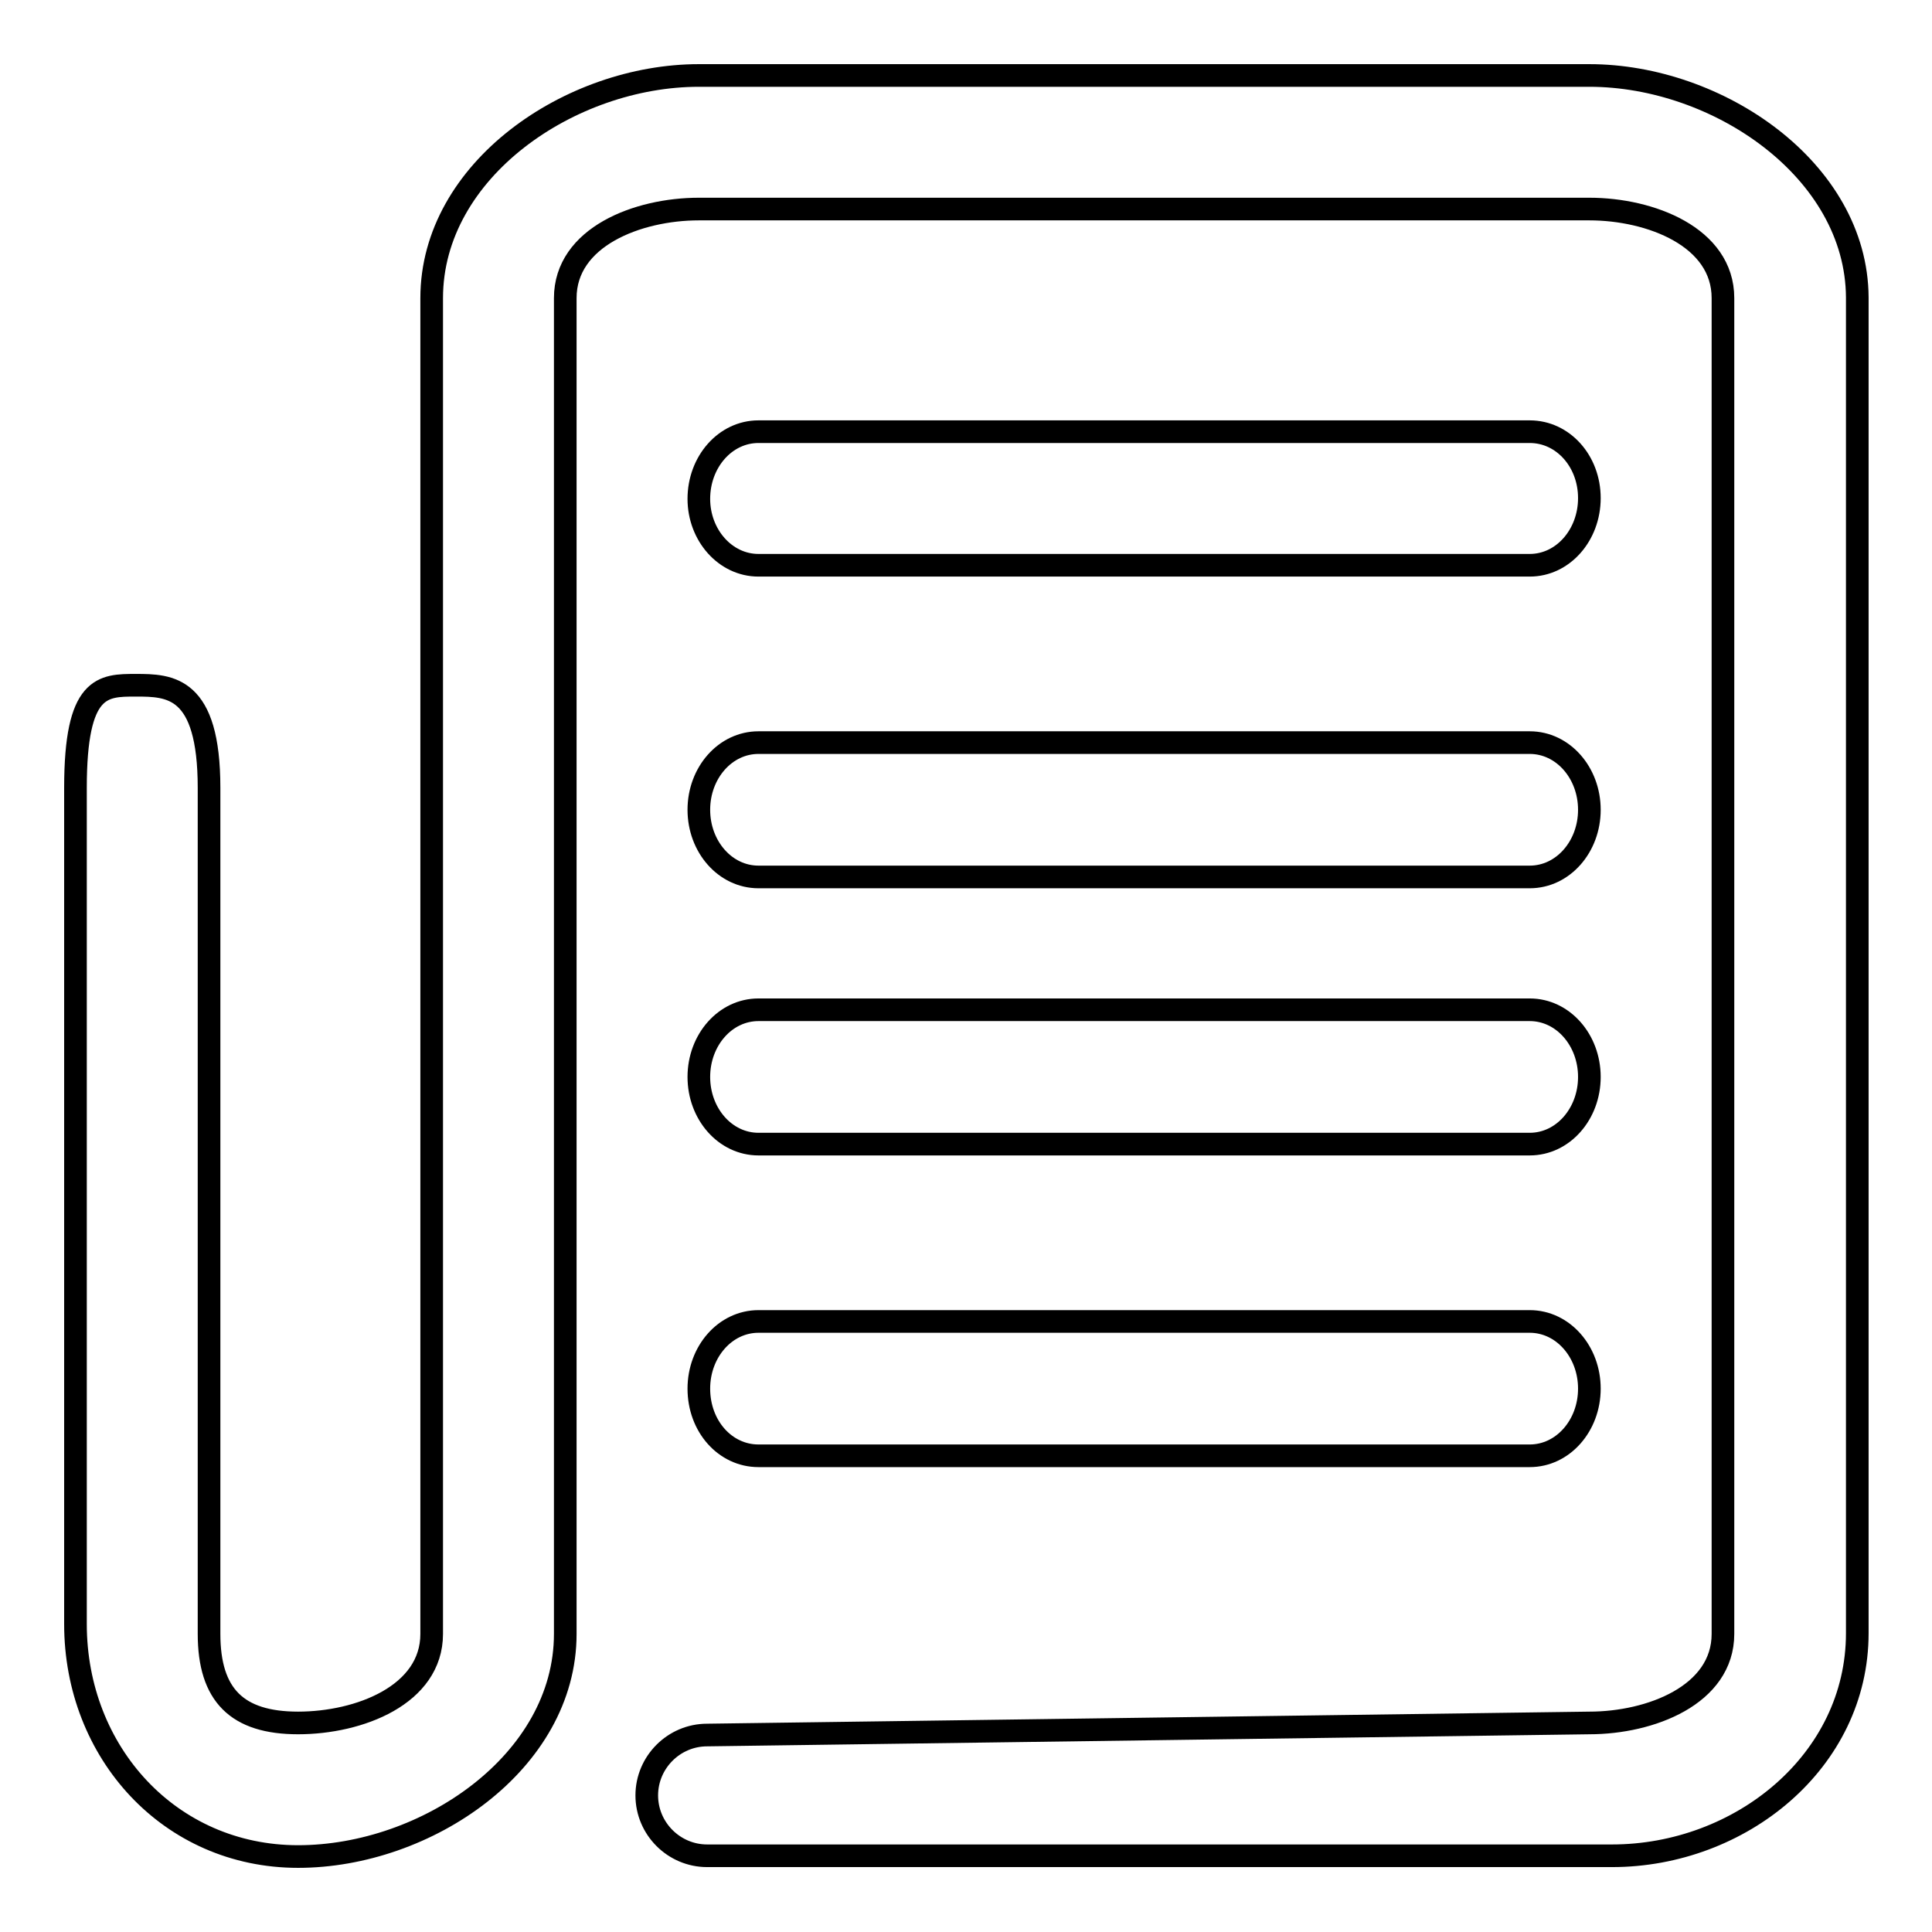
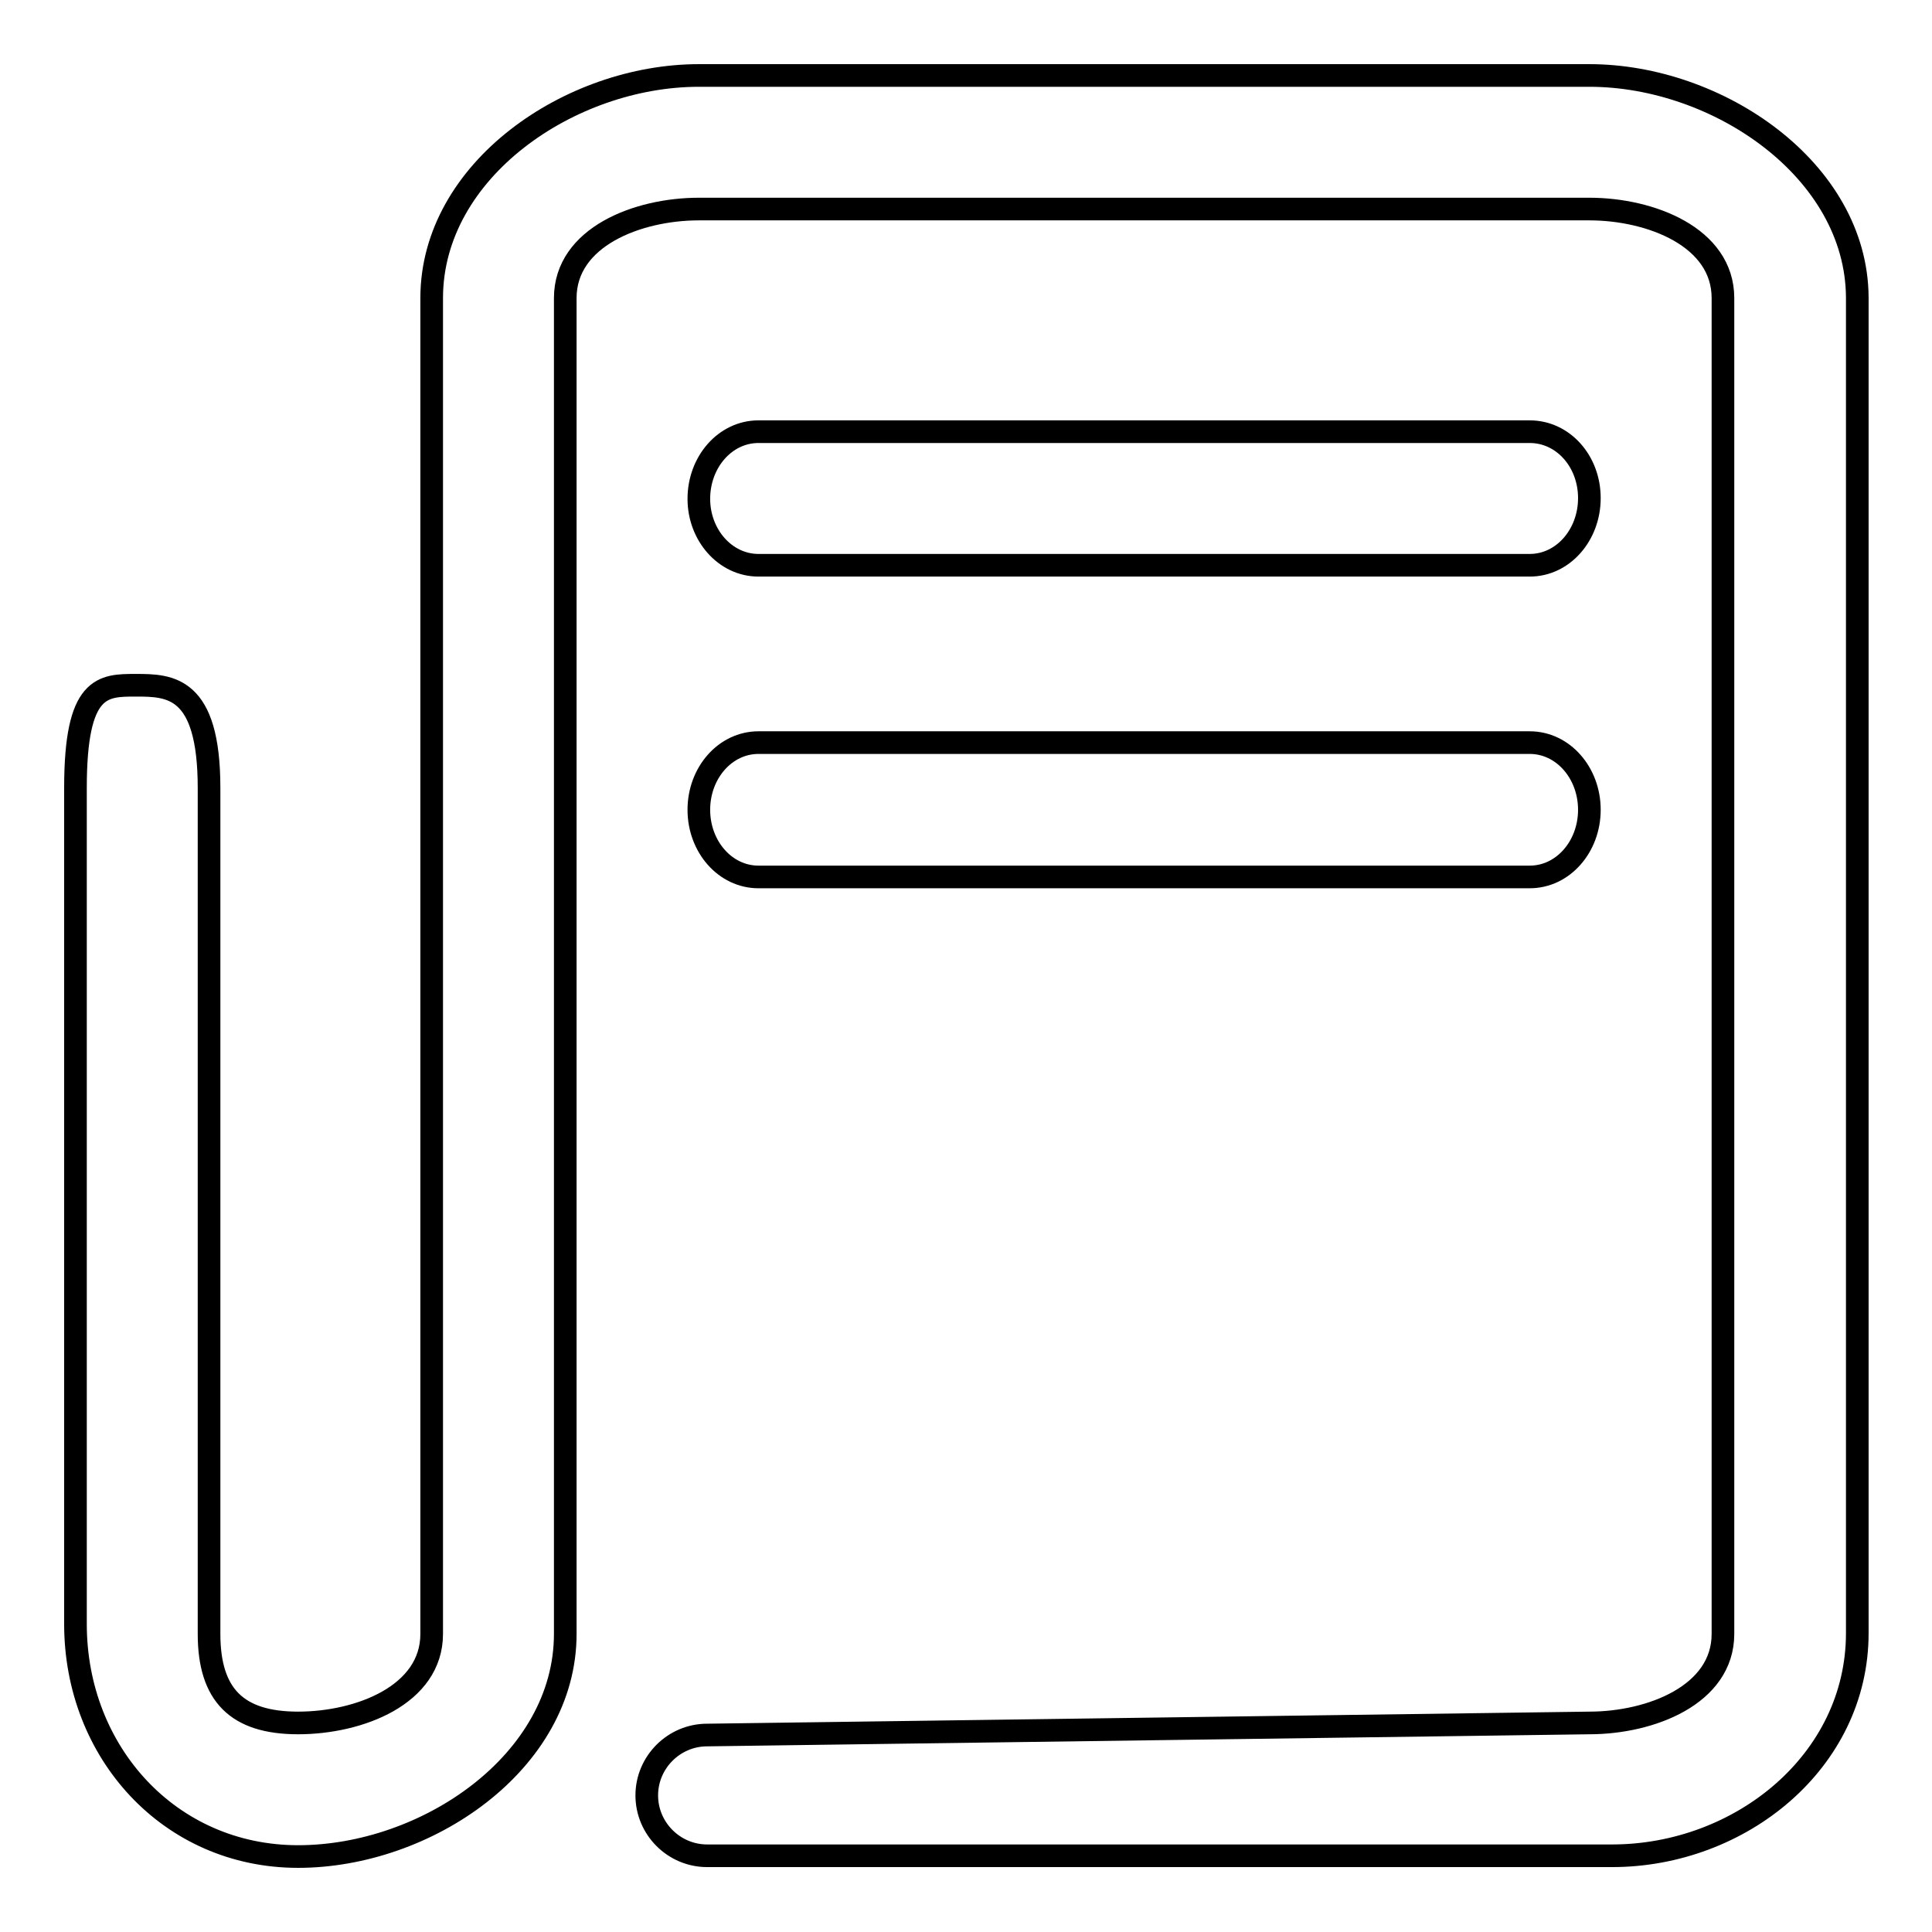
<svg xmlns="http://www.w3.org/2000/svg" version="1.1" x="0px" y="0px" viewBox="0 0 256 256" enable-background="new 0 0 256 256" xml:space="preserve">
  <g>
    <g>
      <path stroke-width="3" fill-opacity="0" stroke="#000000" d="M100.5,116.2h102.2c4.4,0,7.9-4,7.9-8.9s-3.5-8.9-7.9-8.9H100.5c-4.4,0-7.9,4-7.9,8.9S96.1,116.2,100.5,116.2z" />
      <path stroke-width="3" fill-opacity="0" stroke="#000000" d="M210.6,10h-118c-17,0-35.4,12.5-35.4,29.5v177c0,8.1-9.6,11.8-17.7,11.8s-11.8-3.7-11.8-11.8V104.4c0-13.5-5.2-13.6-9.7-13.6c-4.4,0-8,0-8,13.6v110.8c0,17,12.5,30.8,29.5,30.8c17,0,35.4-12.5,35.4-29.5v-177c0-8.1,9.6-11.8,17.7-11.8h118c8.1,0,17.7,3.7,17.7,11.8v177c0,8.1-9.6,11.8-17.7,11.8l-116.9,1.6c-4.4,0-8,3.6-8,8s3.6,8,8,8h119.9c17,0,32.5-12.5,32.5-29.5v-177C246,22.5,227.6,10,210.6,10z" />
-       <path stroke-width="3" fill-opacity="0" stroke="#000000" d="M100.5,151.6h102.2c4.4,0,7.9-4,7.9-8.9s-3.5-8.9-7.9-8.9H100.5c-4.4,0-7.9,4-7.9,8.9S96.1,151.6,100.5,151.6z" />
      <path stroke-width="3" fill-opacity="0" stroke="#000000" d="M100.5,74.9h102.2c4.4,0,7.9-4,7.9-8.9s-3.5-8.8-7.9-8.8H100.5c-4.4,0-7.9,4-7.9,8.9C92.6,70.9,96.1,74.9,100.5,74.9z" />
-       <path stroke-width="3" fill-opacity="0" stroke="#000000" d="M100.5,192.9h102.2c4.4,0,7.9-4,7.9-8.9c0-4.9-3.5-8.9-7.9-8.9H100.5c-4.4,0-7.9,4-7.9,8.9C92.6,189,96.1,192.9,100.5,192.9z" />
    </g>
  </g>
</svg>